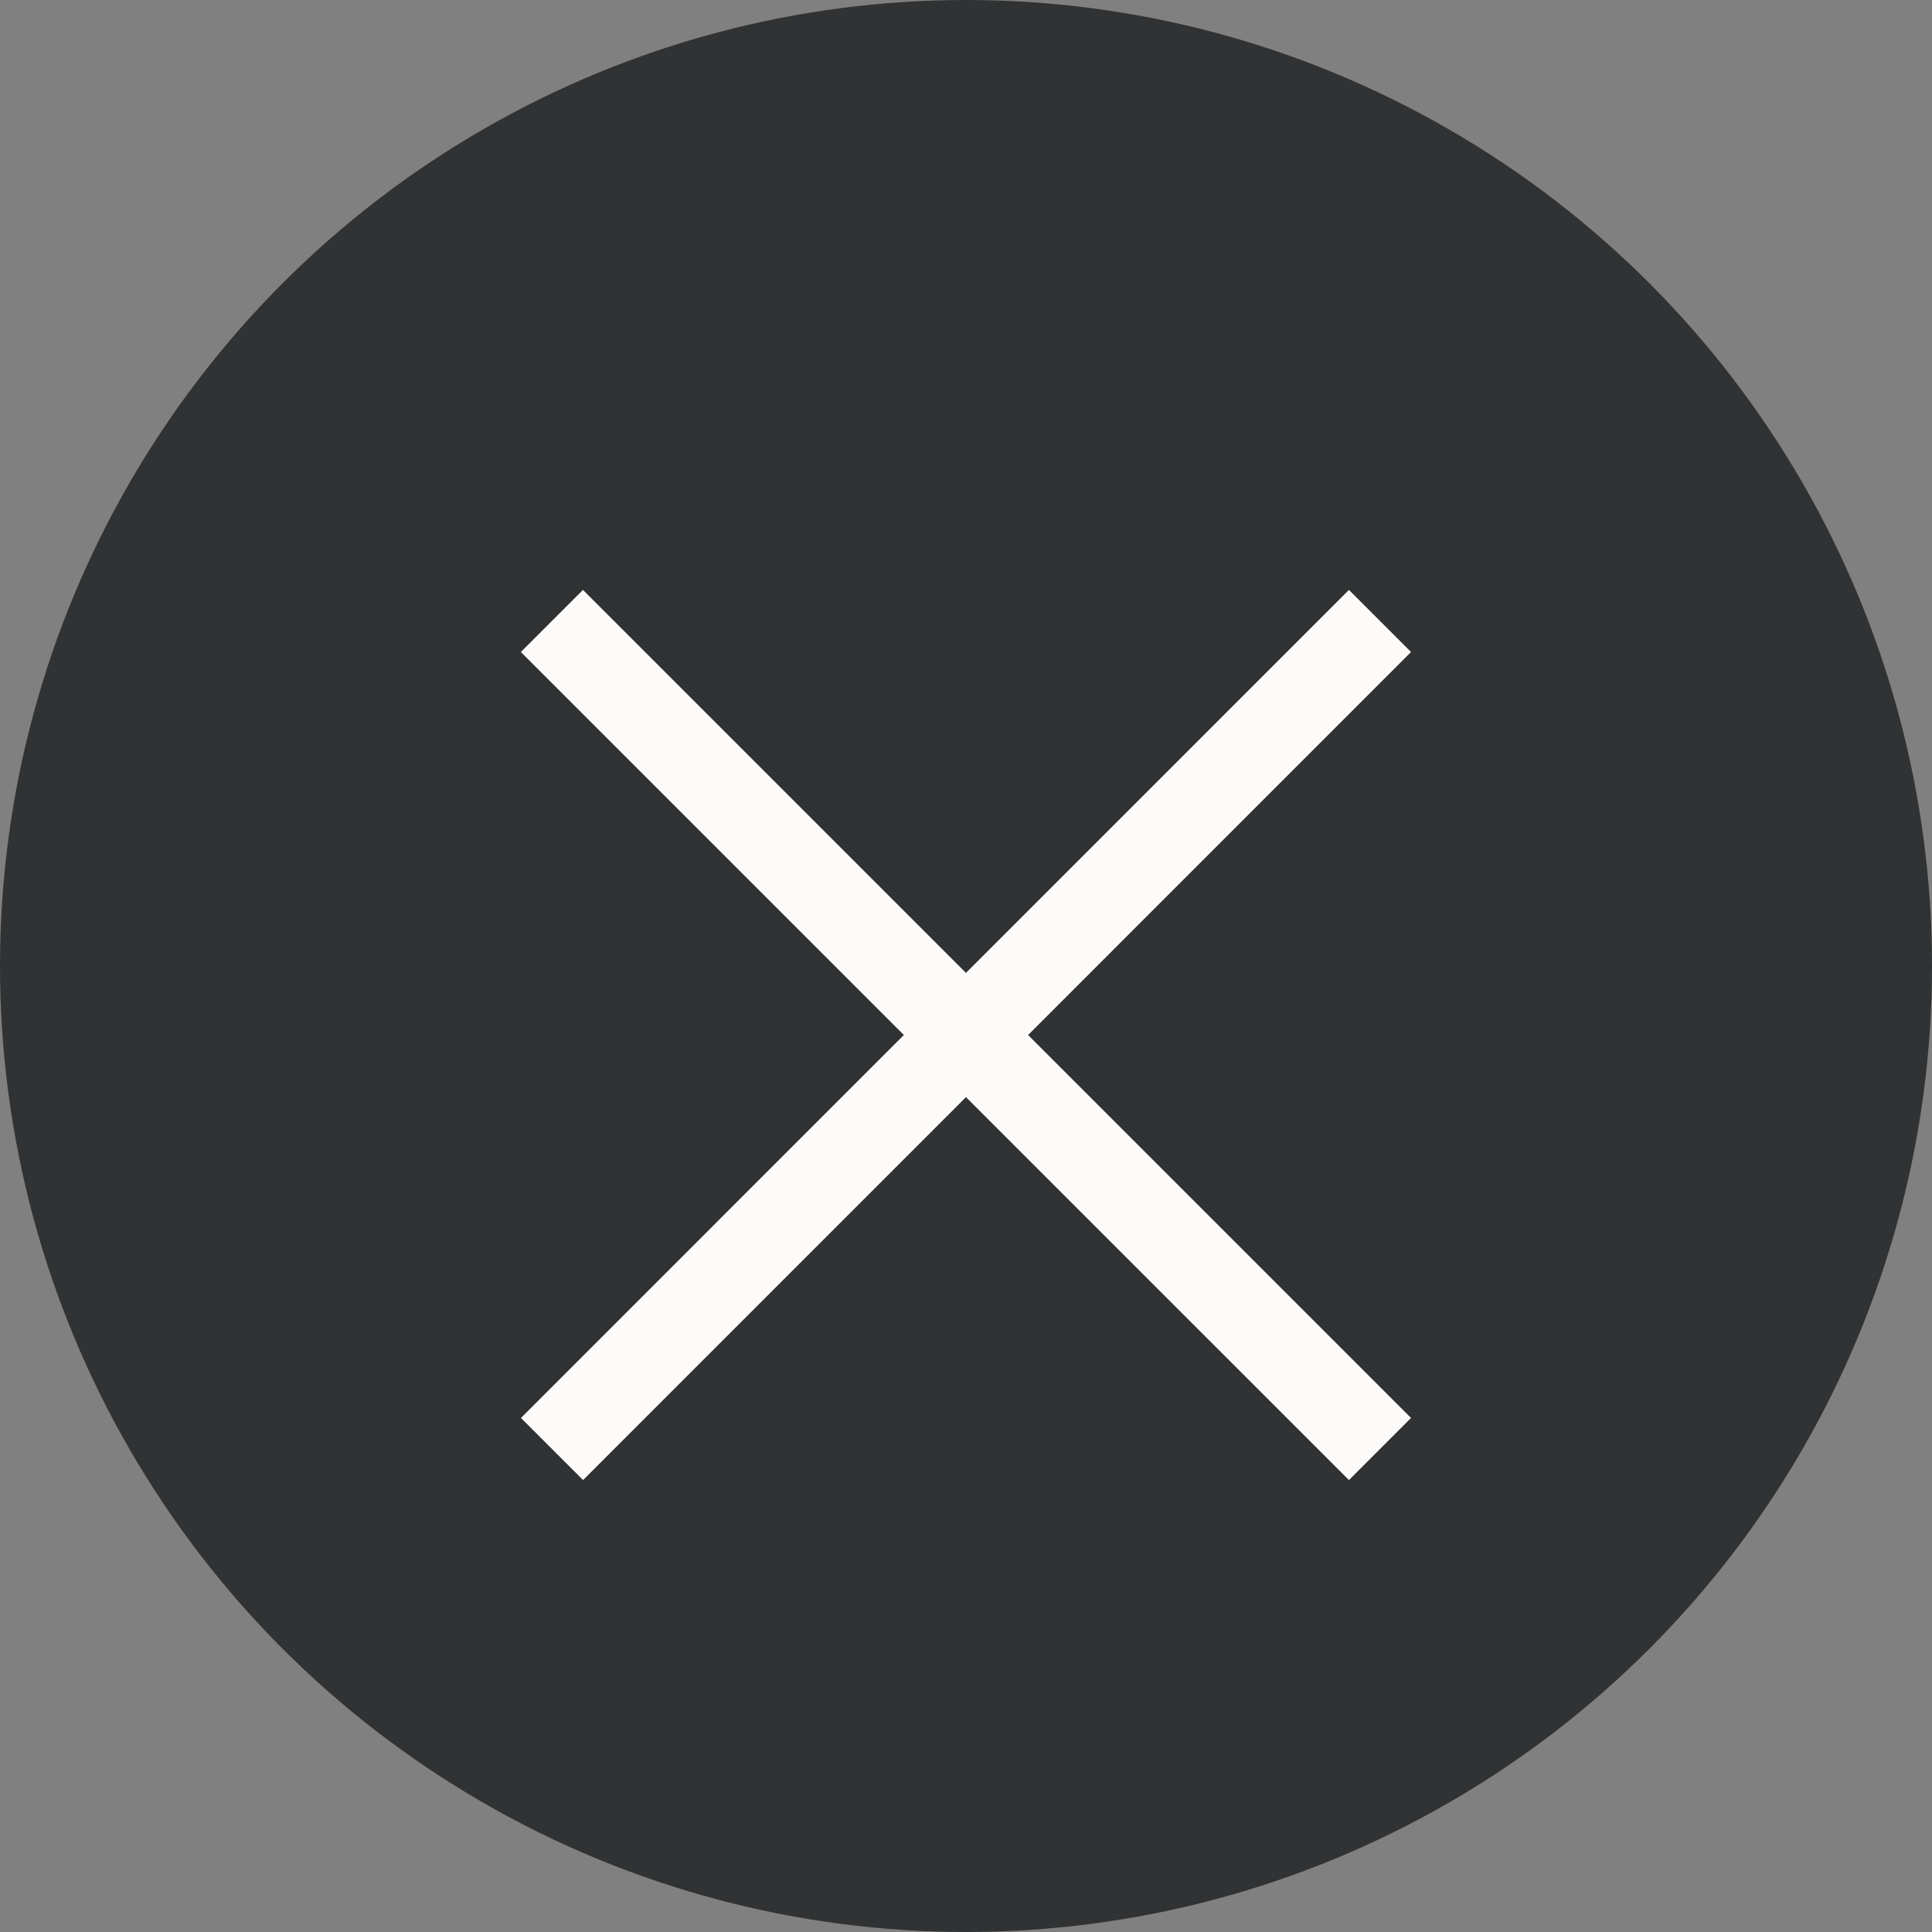
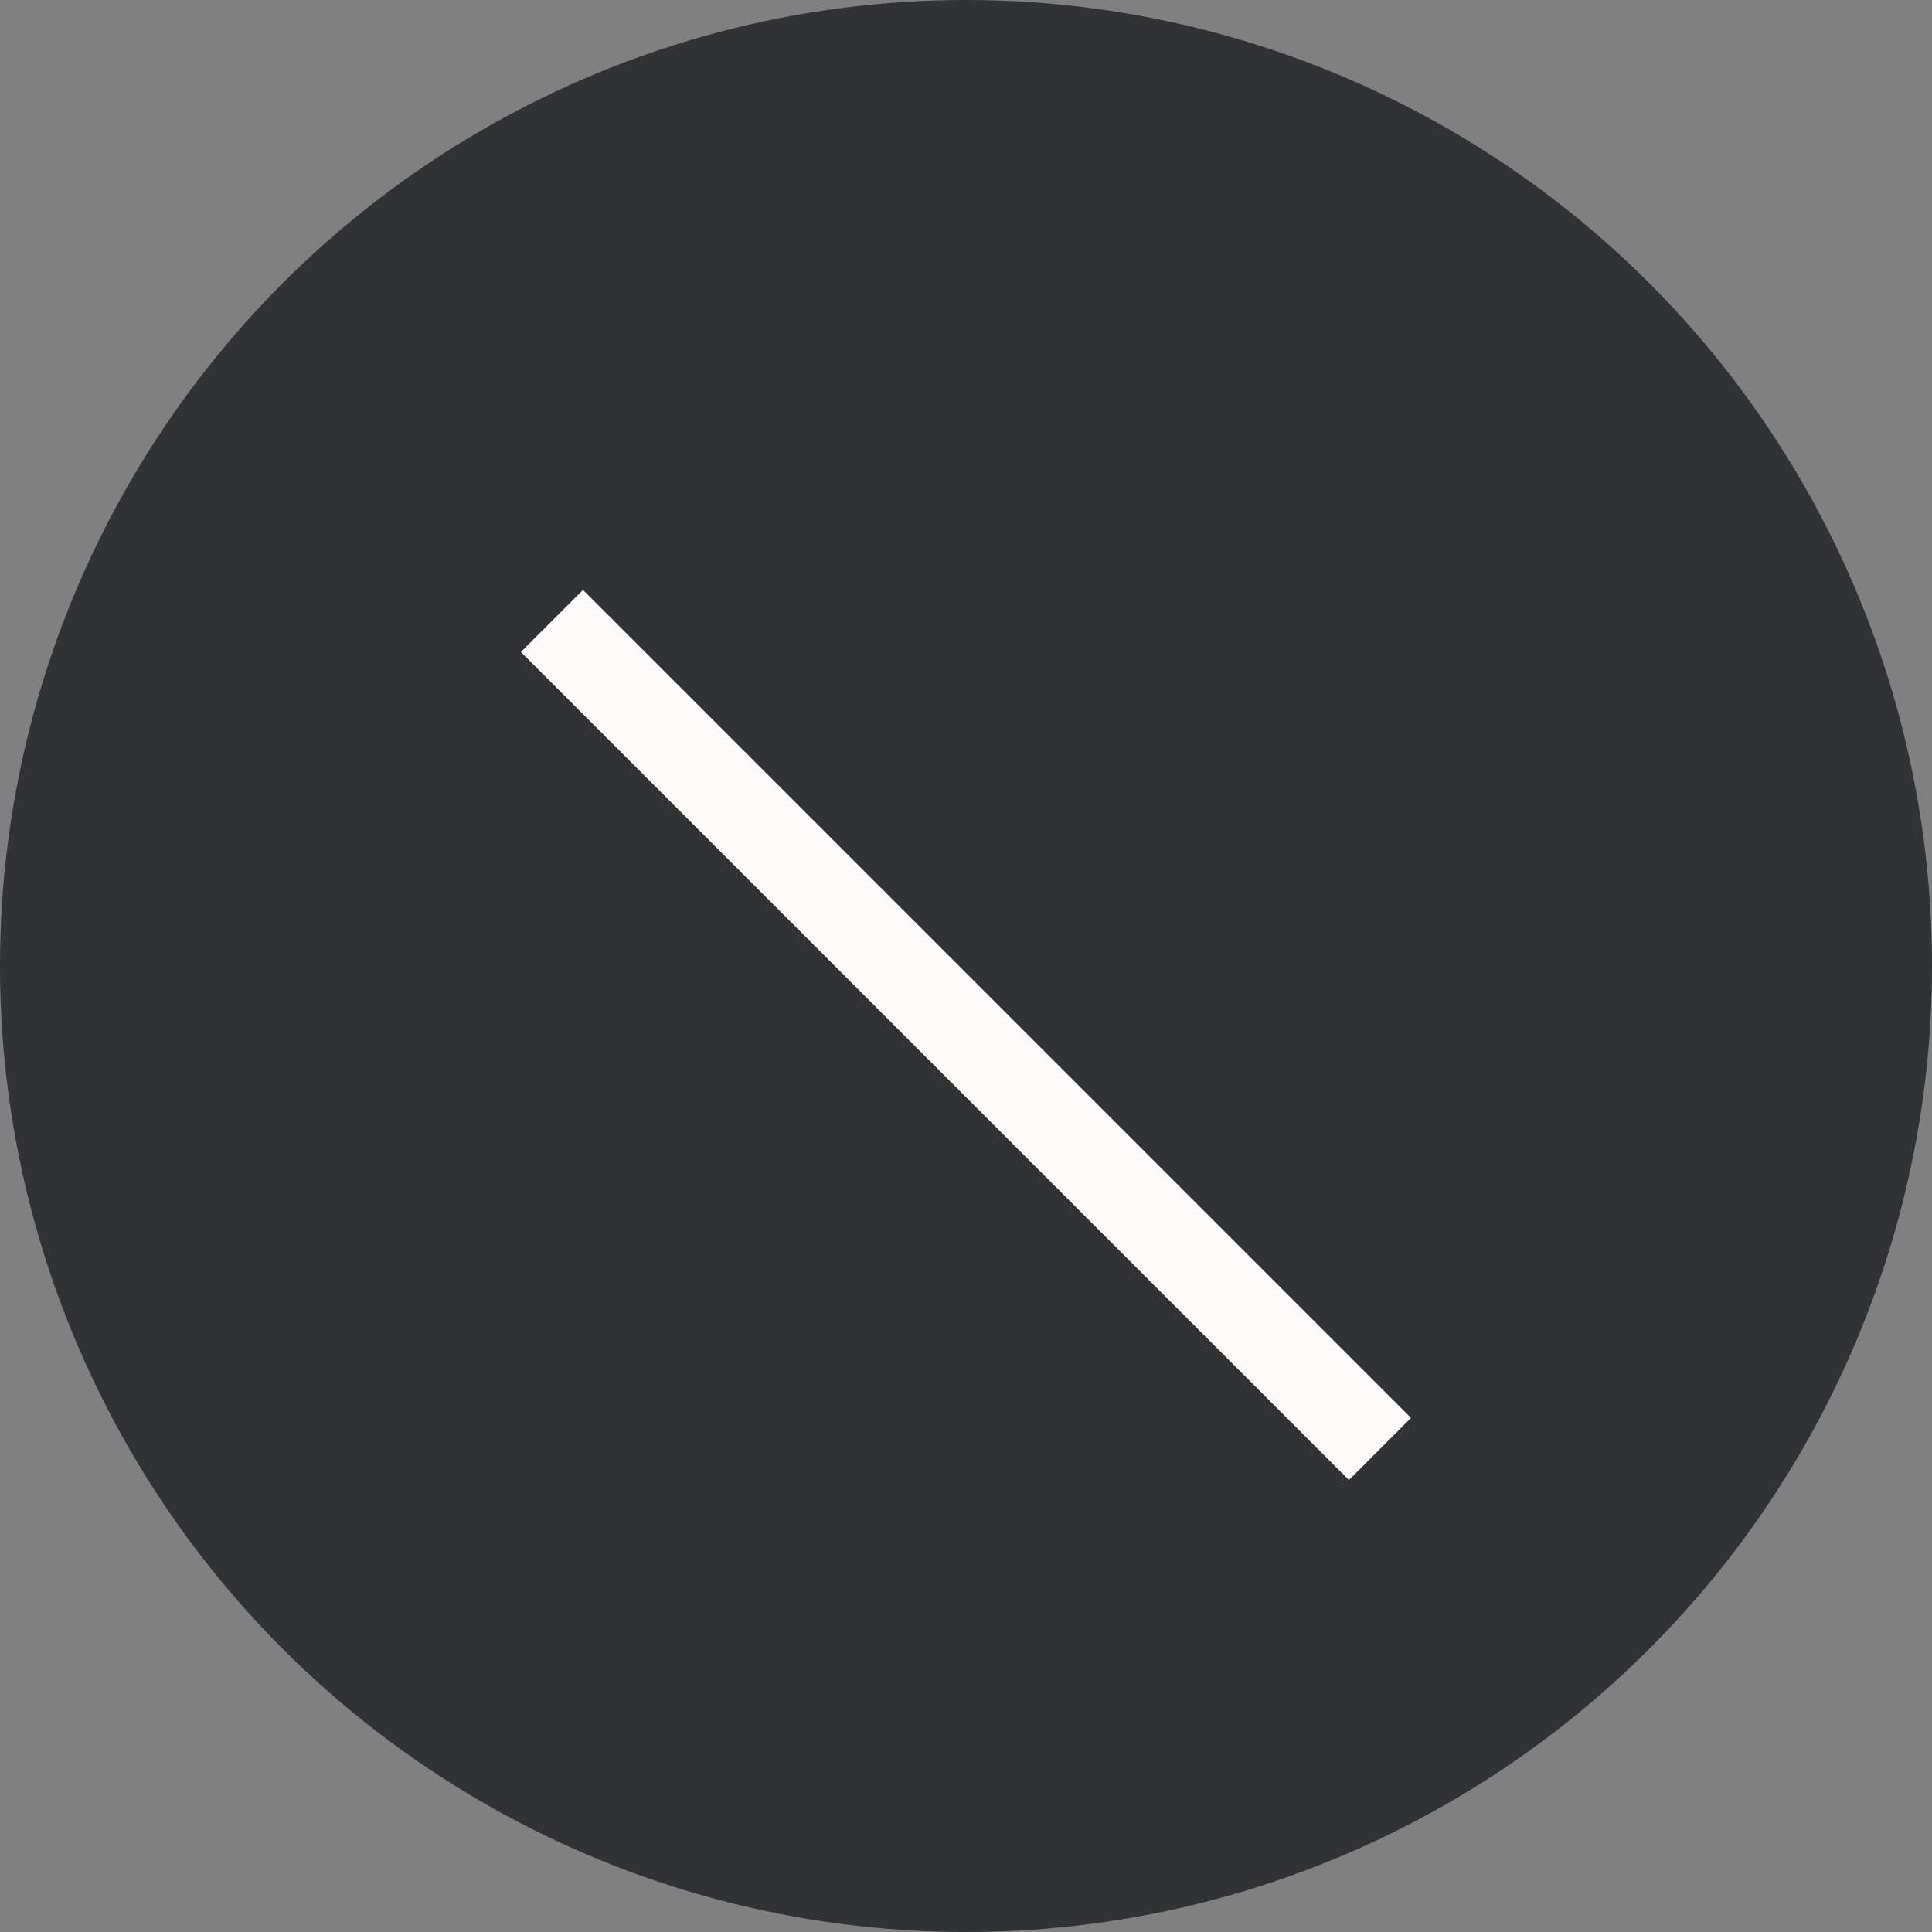
<svg xmlns="http://www.w3.org/2000/svg" width="22" height="22" viewBox="0 0 22 22" fill="none">
  <rect x="0" y="0" width="22" height="22" fill="#808080" stroke="none" />
  <circle cx="11" cy="11" r="11" fill="#303233" />
-   <path d="M6.286 16.5L15.714 7.071" stroke="#FCFBFA" />
  <path d="M15.714 16.5L6.285 7.071" stroke="#FCFBFA" />
</svg>